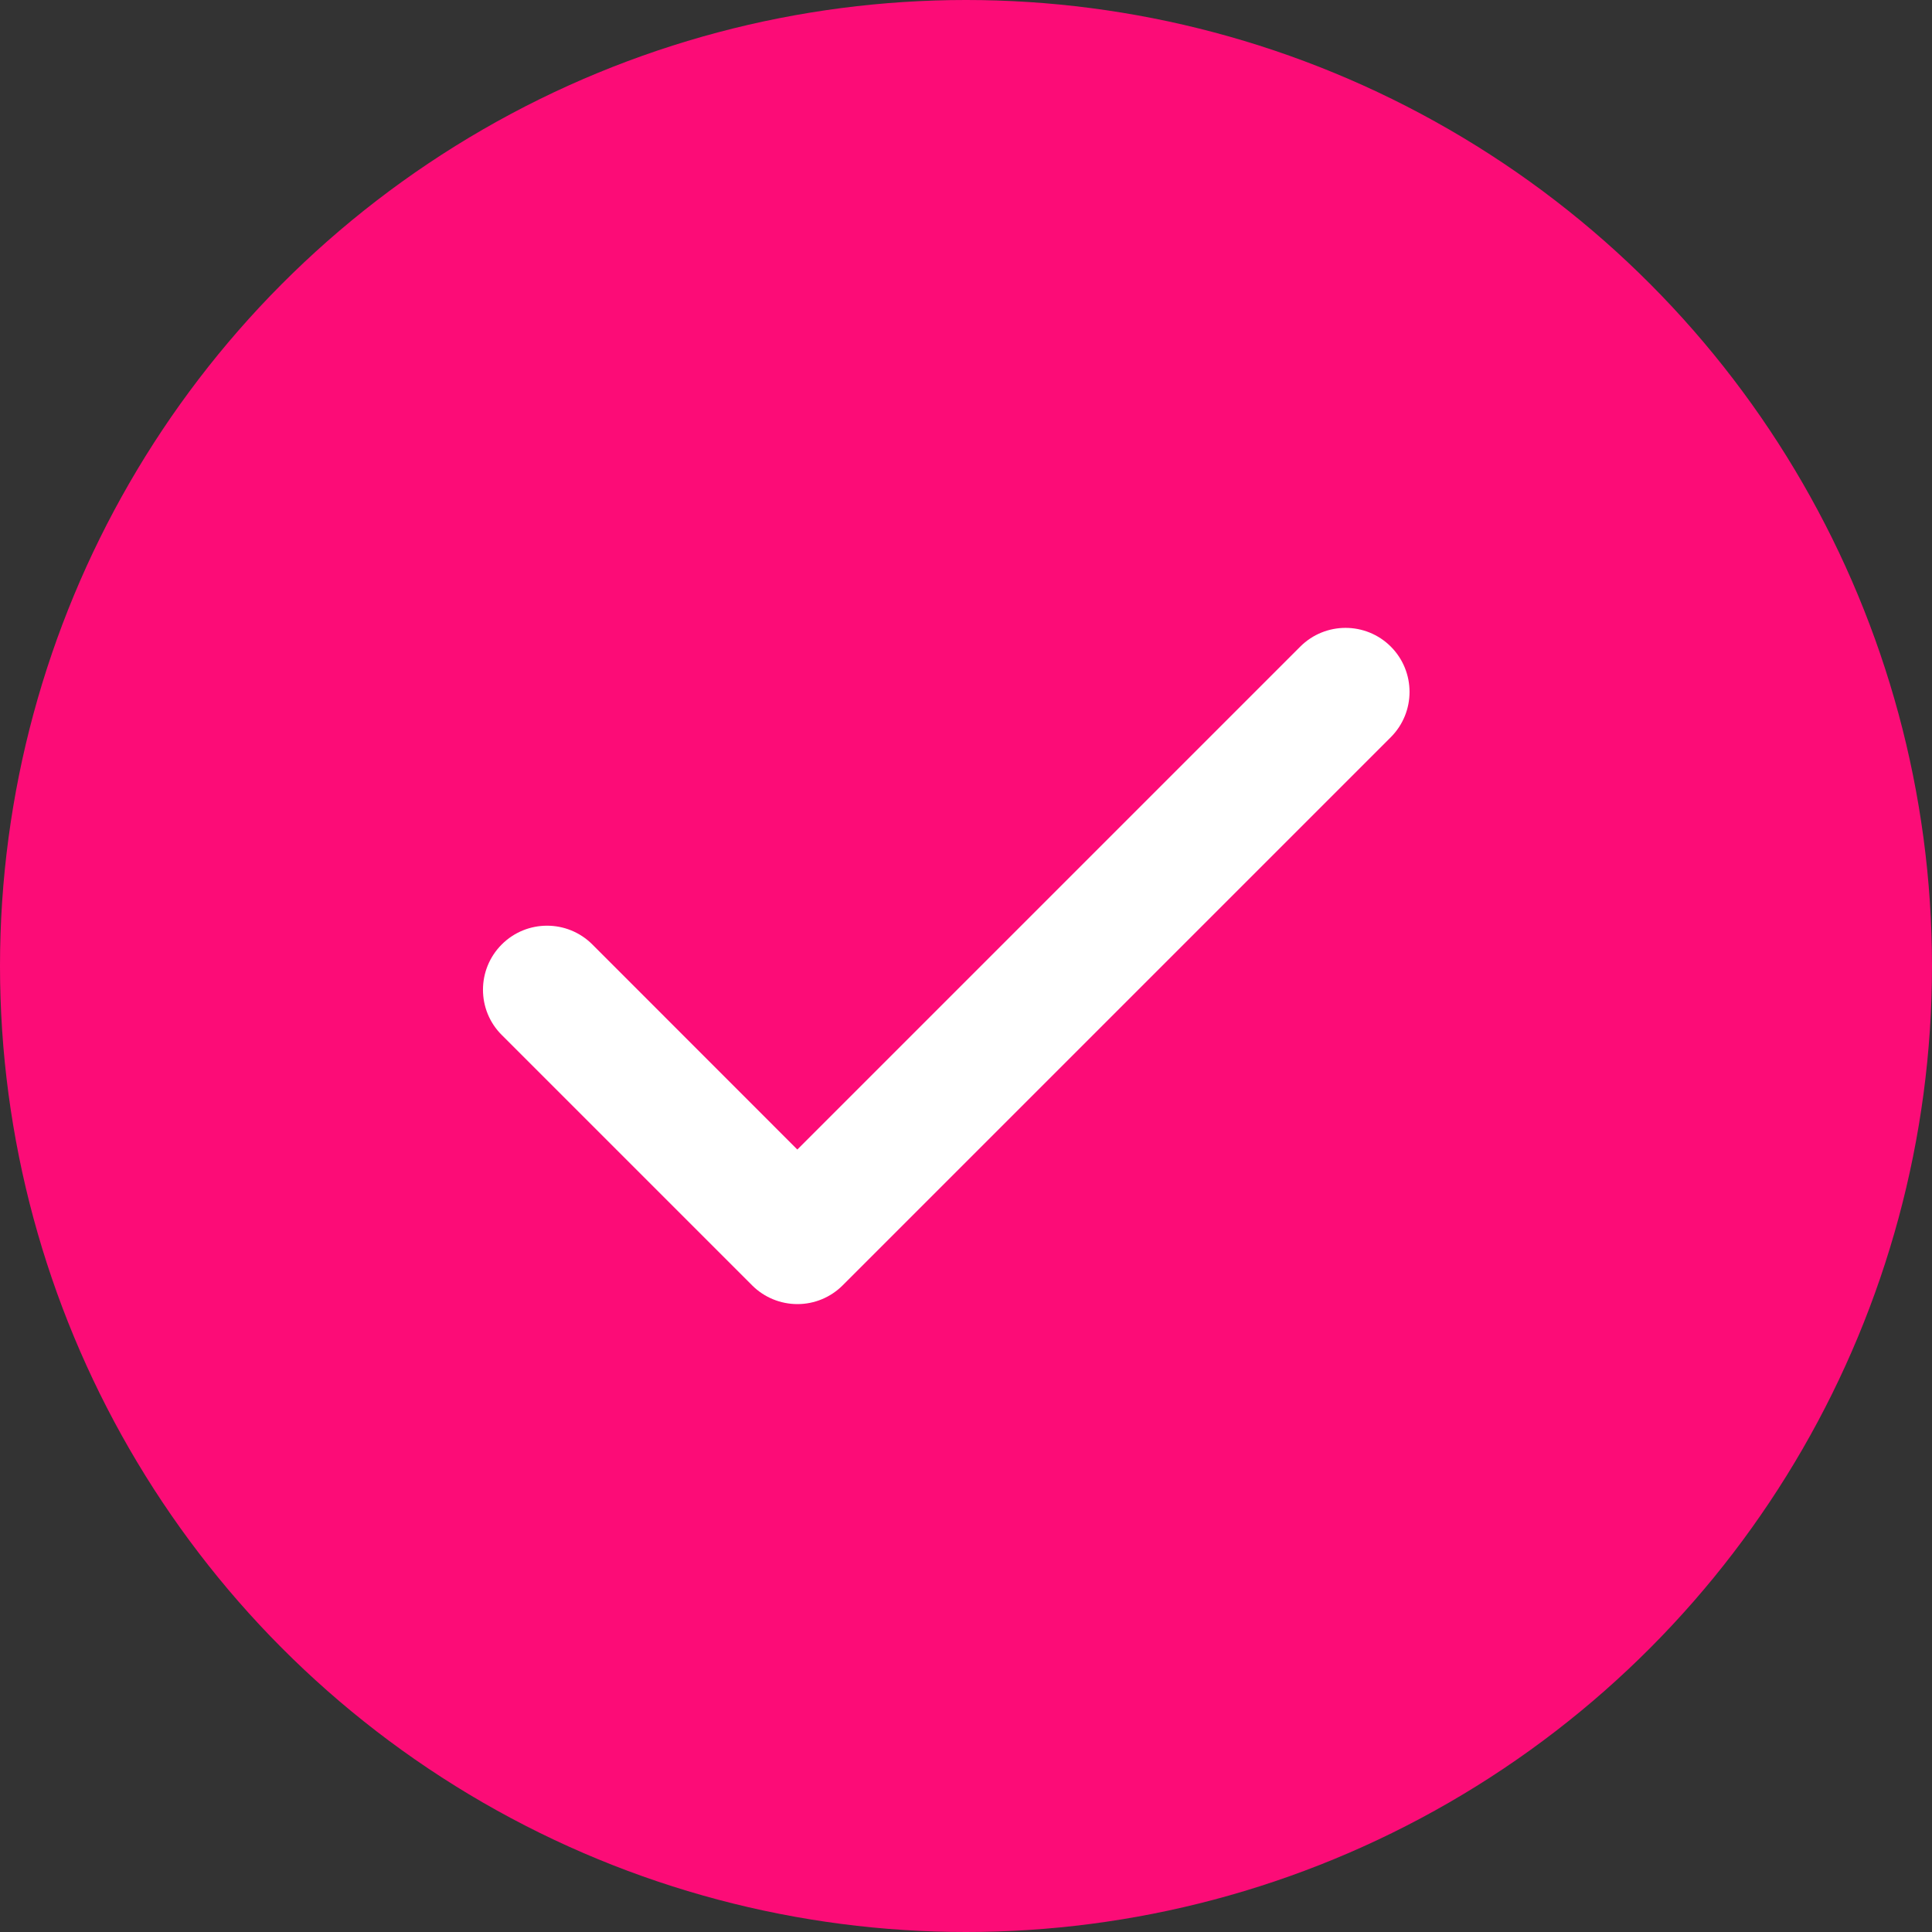
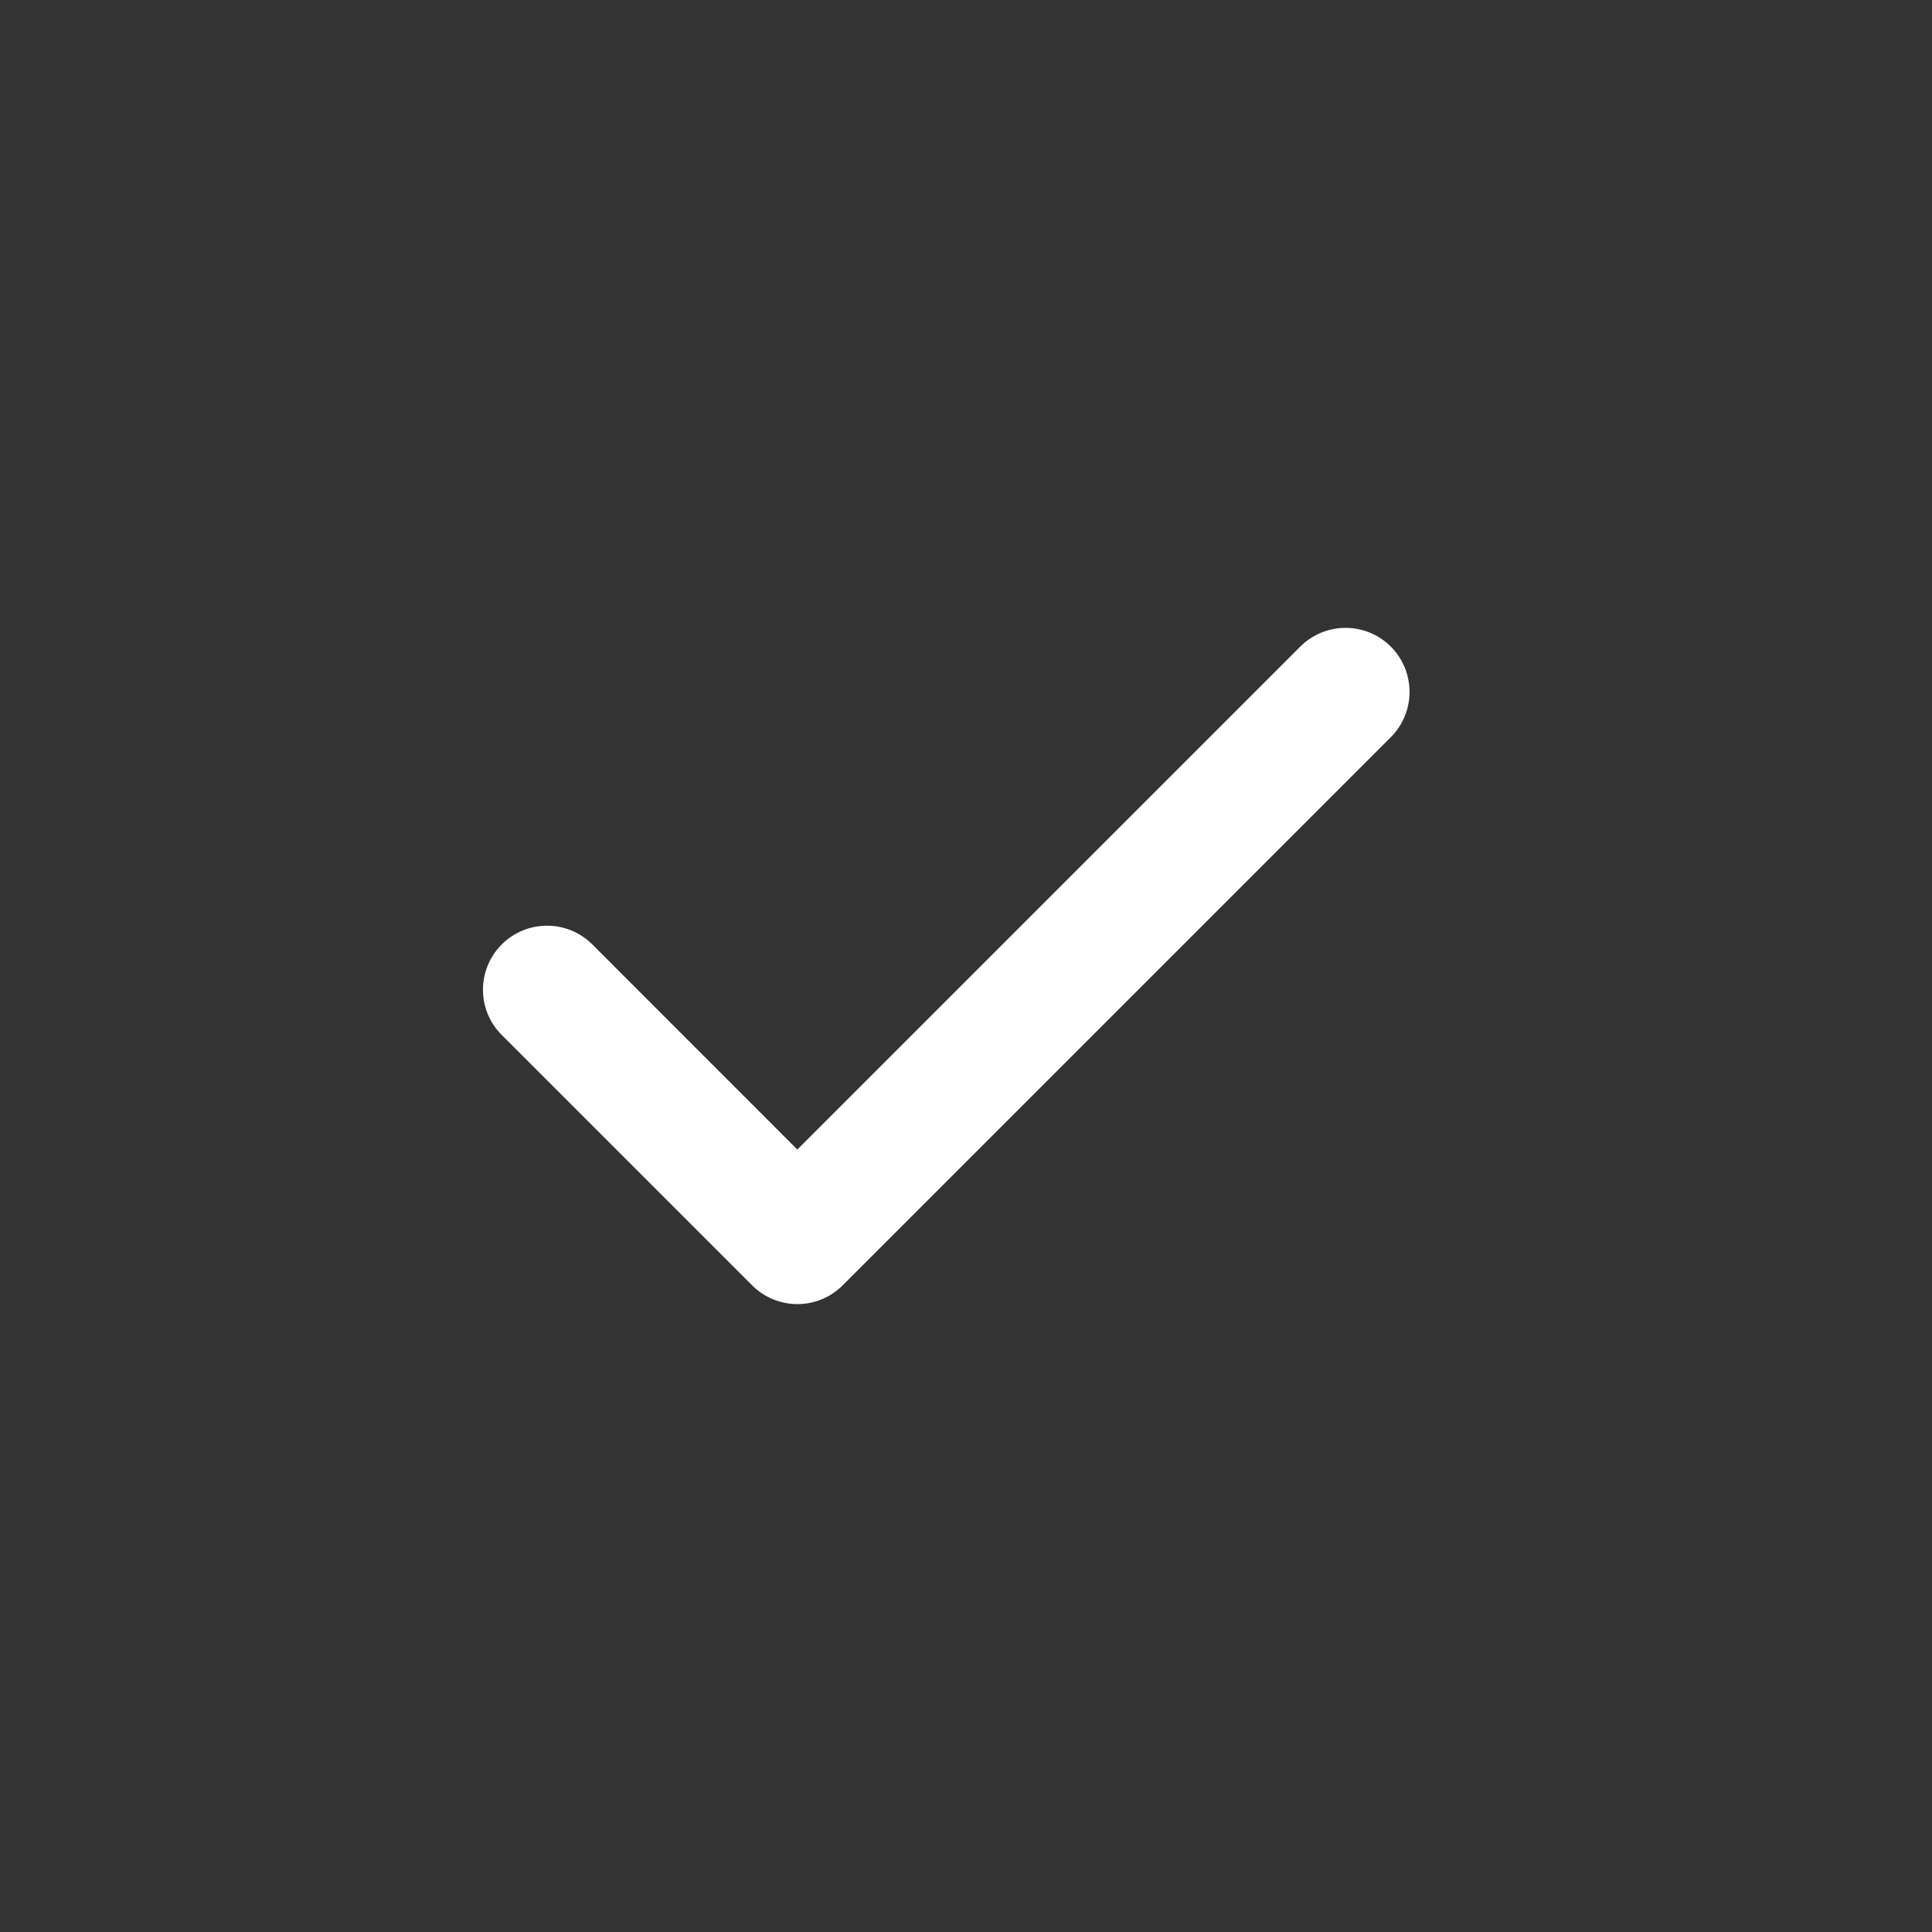
<svg xmlns="http://www.w3.org/2000/svg" width="20" height="20" viewBox="0 0 20 20" fill="none">
  <rect x="0" y="0" width="20" height="20" fill="#333333" stroke="none" />
-   <circle cx="10" cy="10" r="10" fill="#FC0C77" />
  <path d="M7.786 13.306C7.91 13.43 8.079 13.5 8.255 13.5C8.431 13.5 8.599 13.43 8.723 13.306L14.398 7.631C14.656 7.372 14.656 6.953 14.398 6.694C14.139 6.435 13.719 6.435 13.46 6.694L8.254 11.9L6.132 9.777C5.873 9.518 5.453 9.518 5.194 9.777C4.935 10.036 4.935 10.456 5.194 10.714L7.786 13.306Z" fill="white" />
</svg>